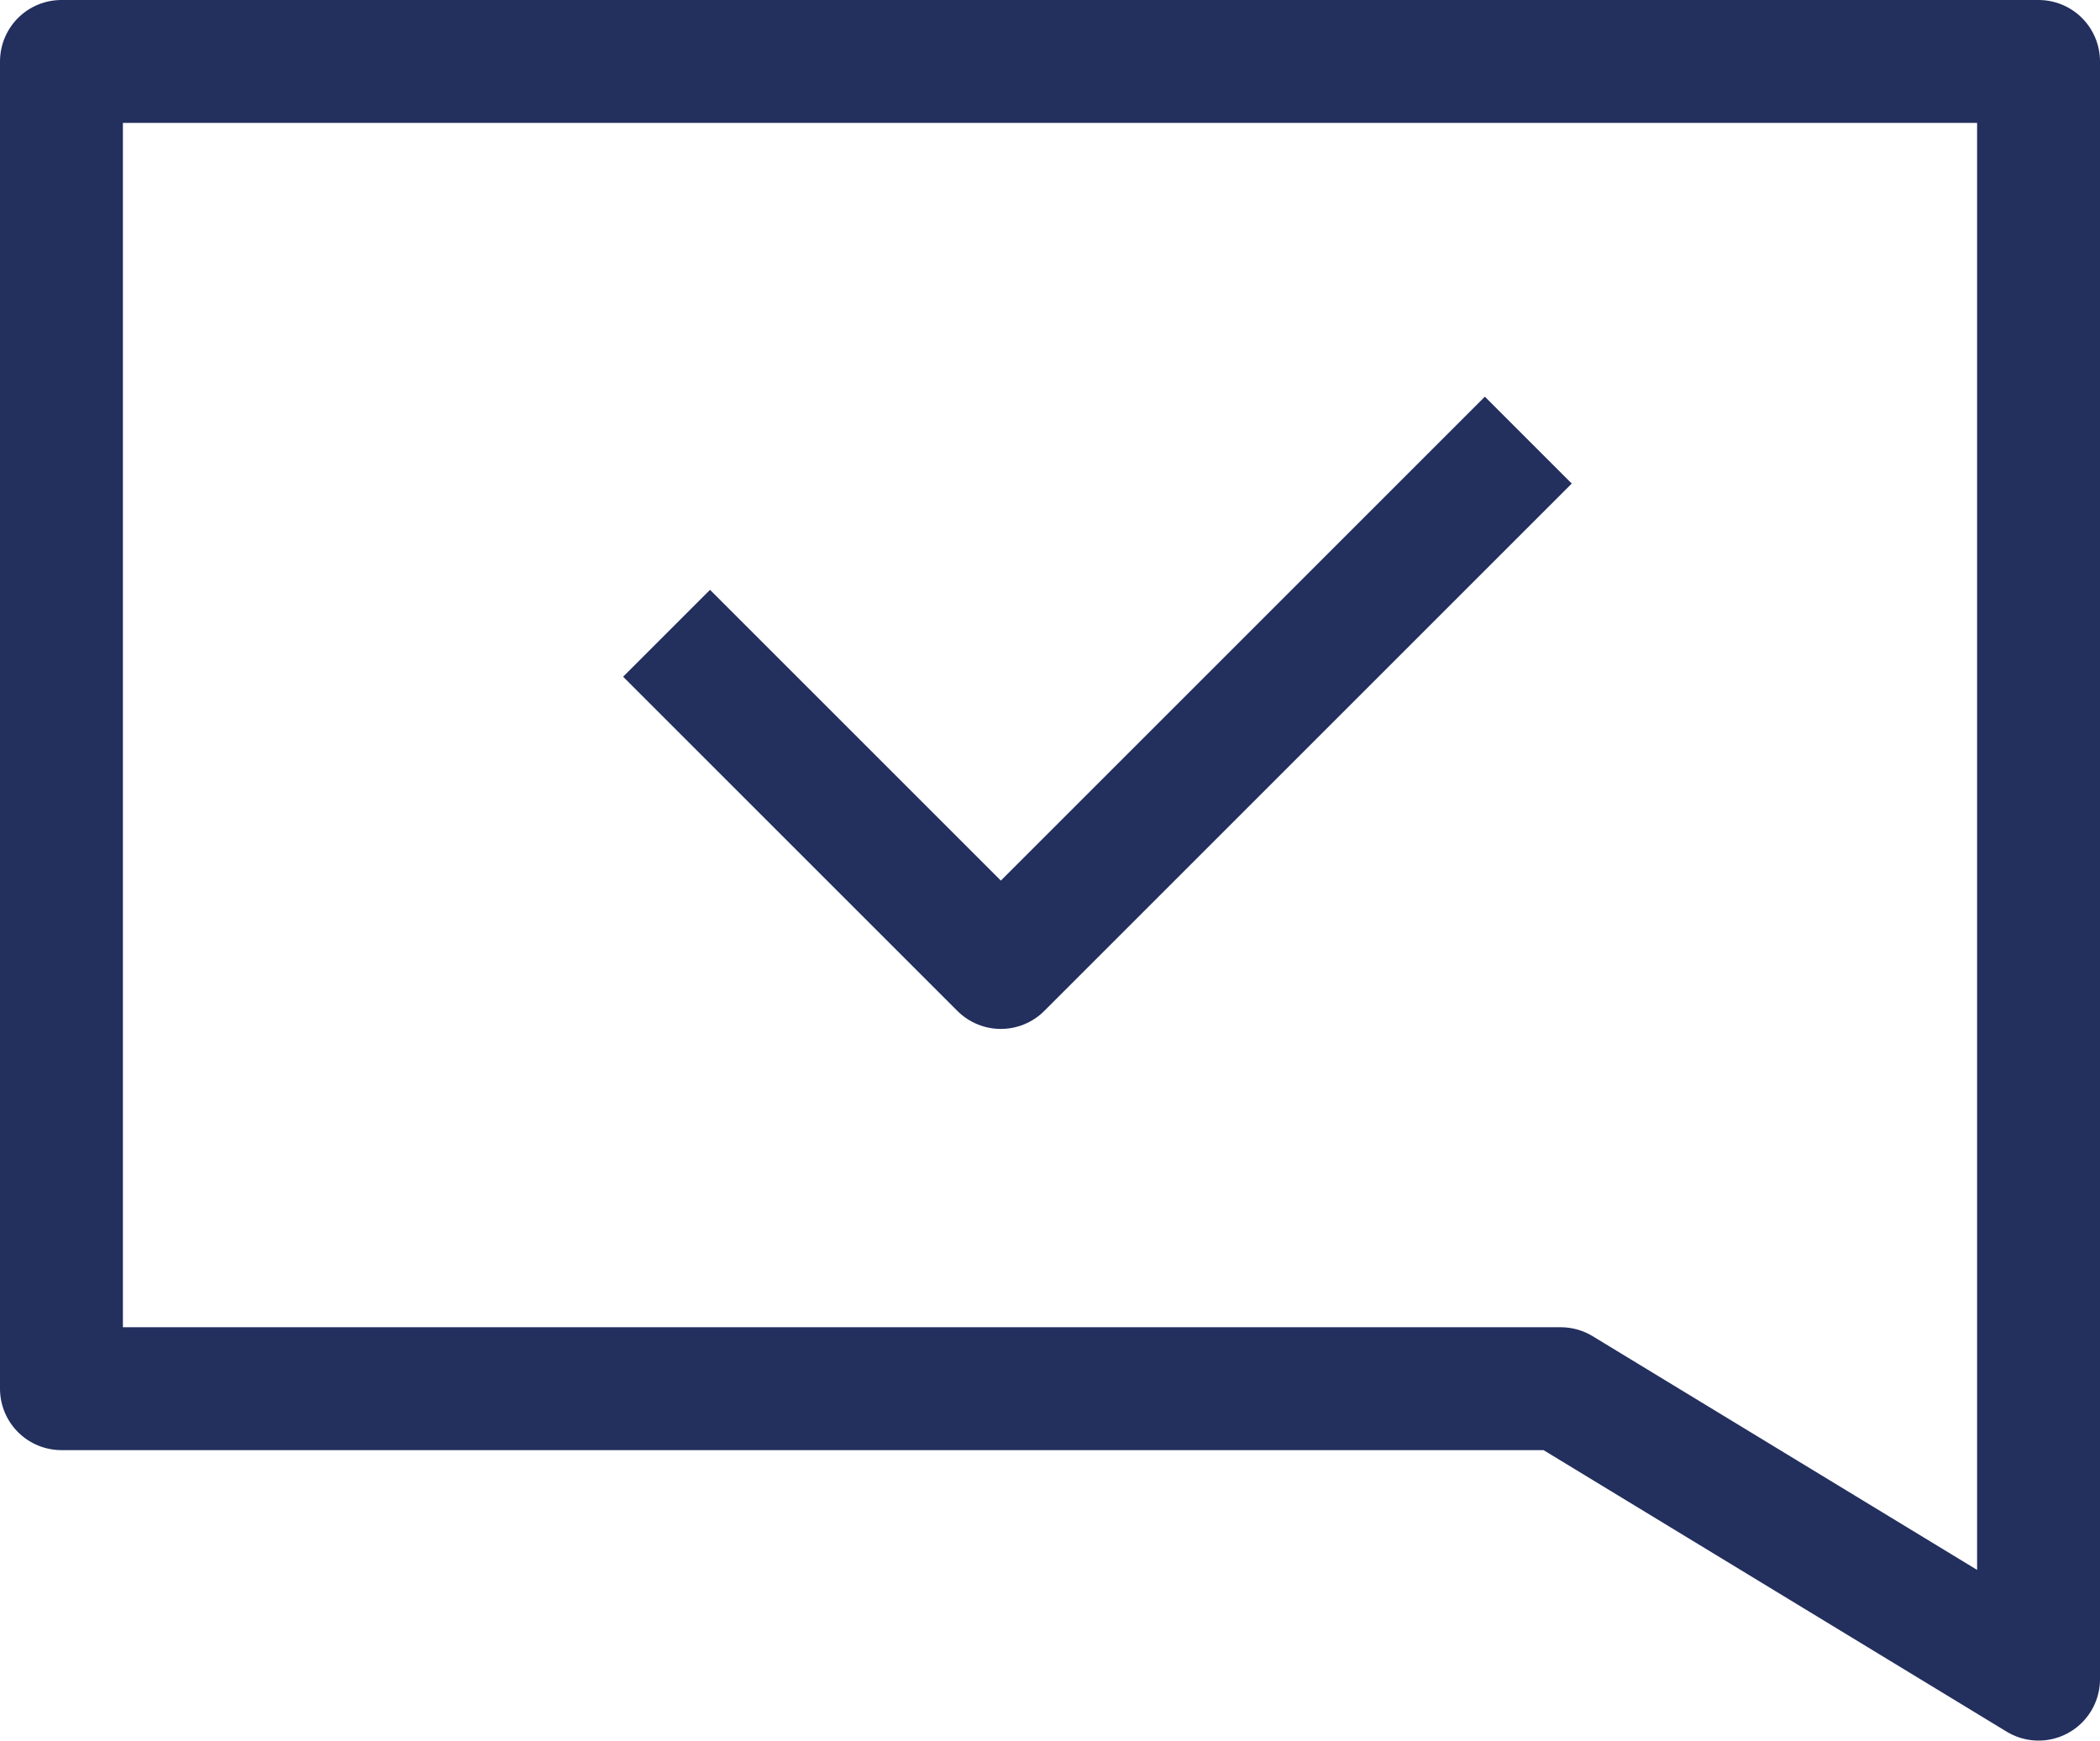
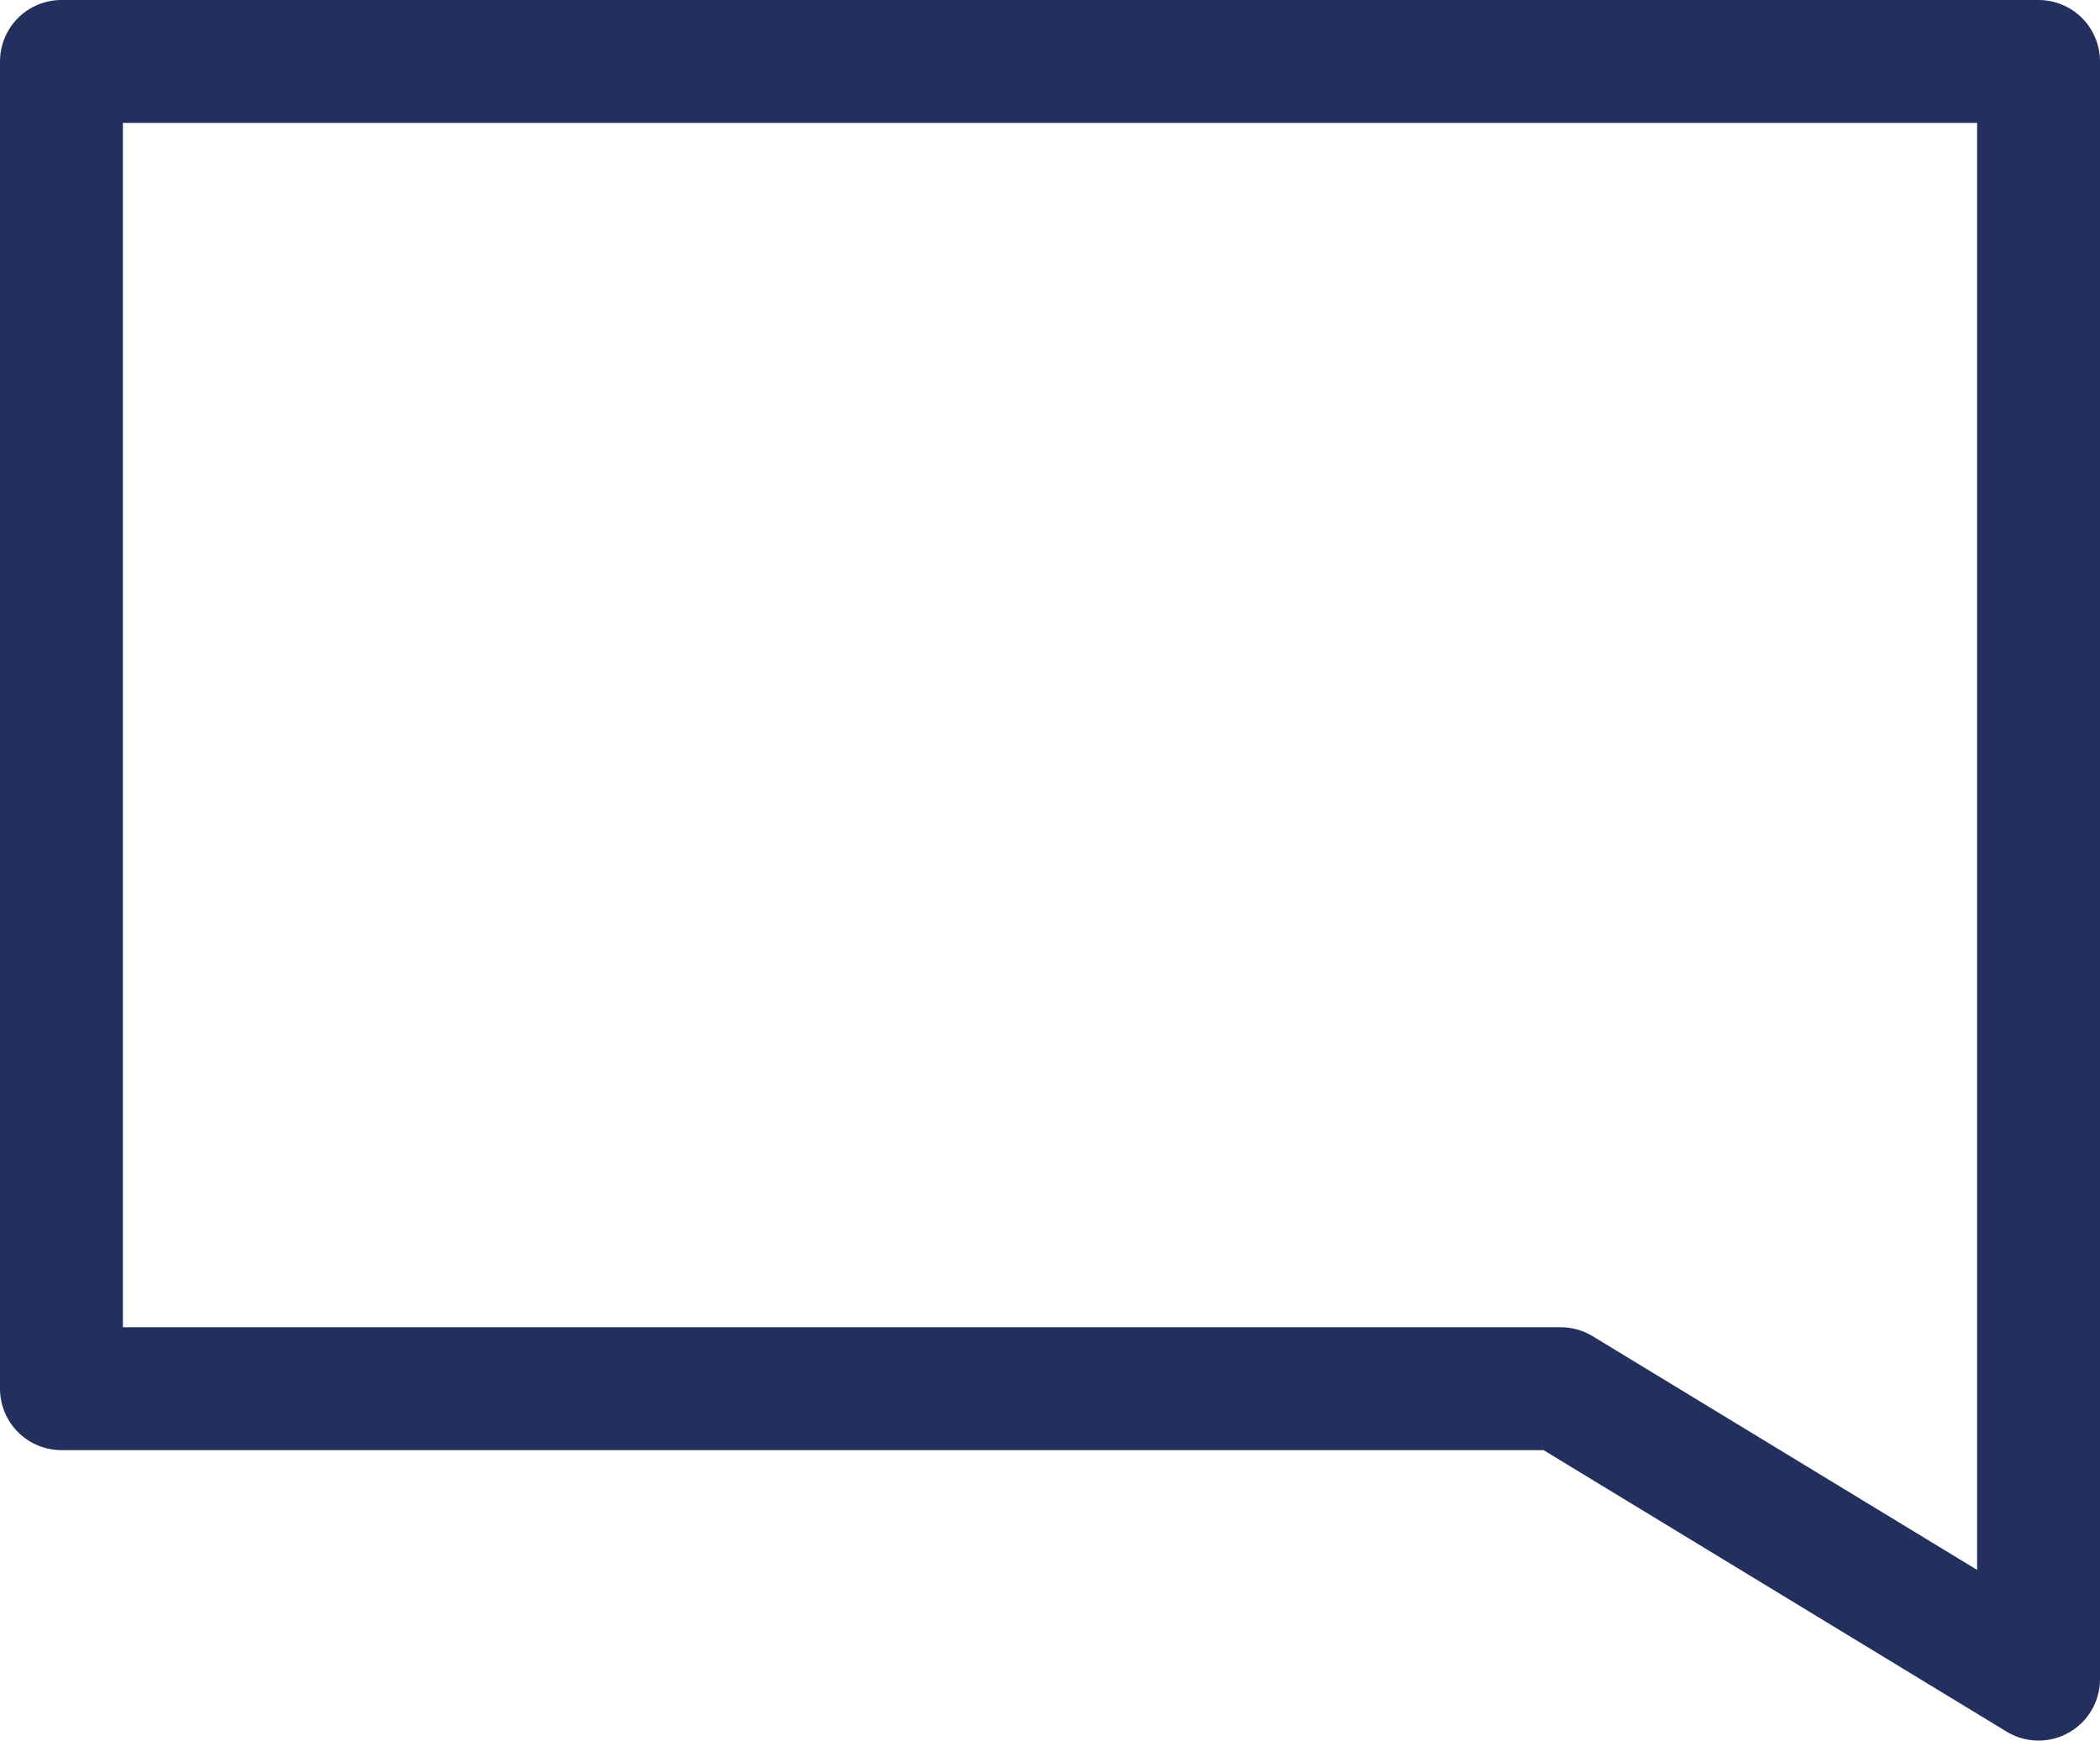
<svg xmlns="http://www.w3.org/2000/svg" viewBox="0 0 85.44 70.83">
  <defs>
    <style>.cls-1{fill:none;stroke:#232f5d;stroke-linejoin:round;stroke-width:5px;}</style>
  </defs>
  <g id="Capa_2" data-name="Capa 2">
    <g id="Capa_1-2" data-name="Capa 1">
      <polygon class="cls-1" points="2.5 2.5 2.5 56.51 63.5 56.51 82.94 68.33 82.94 2.5 2.5 2.5" />
-       <polyline class="cls-1" points="27.12 25.77 40.72 39.37 62.18 17.91" />
    </g>
  </g>
</svg>